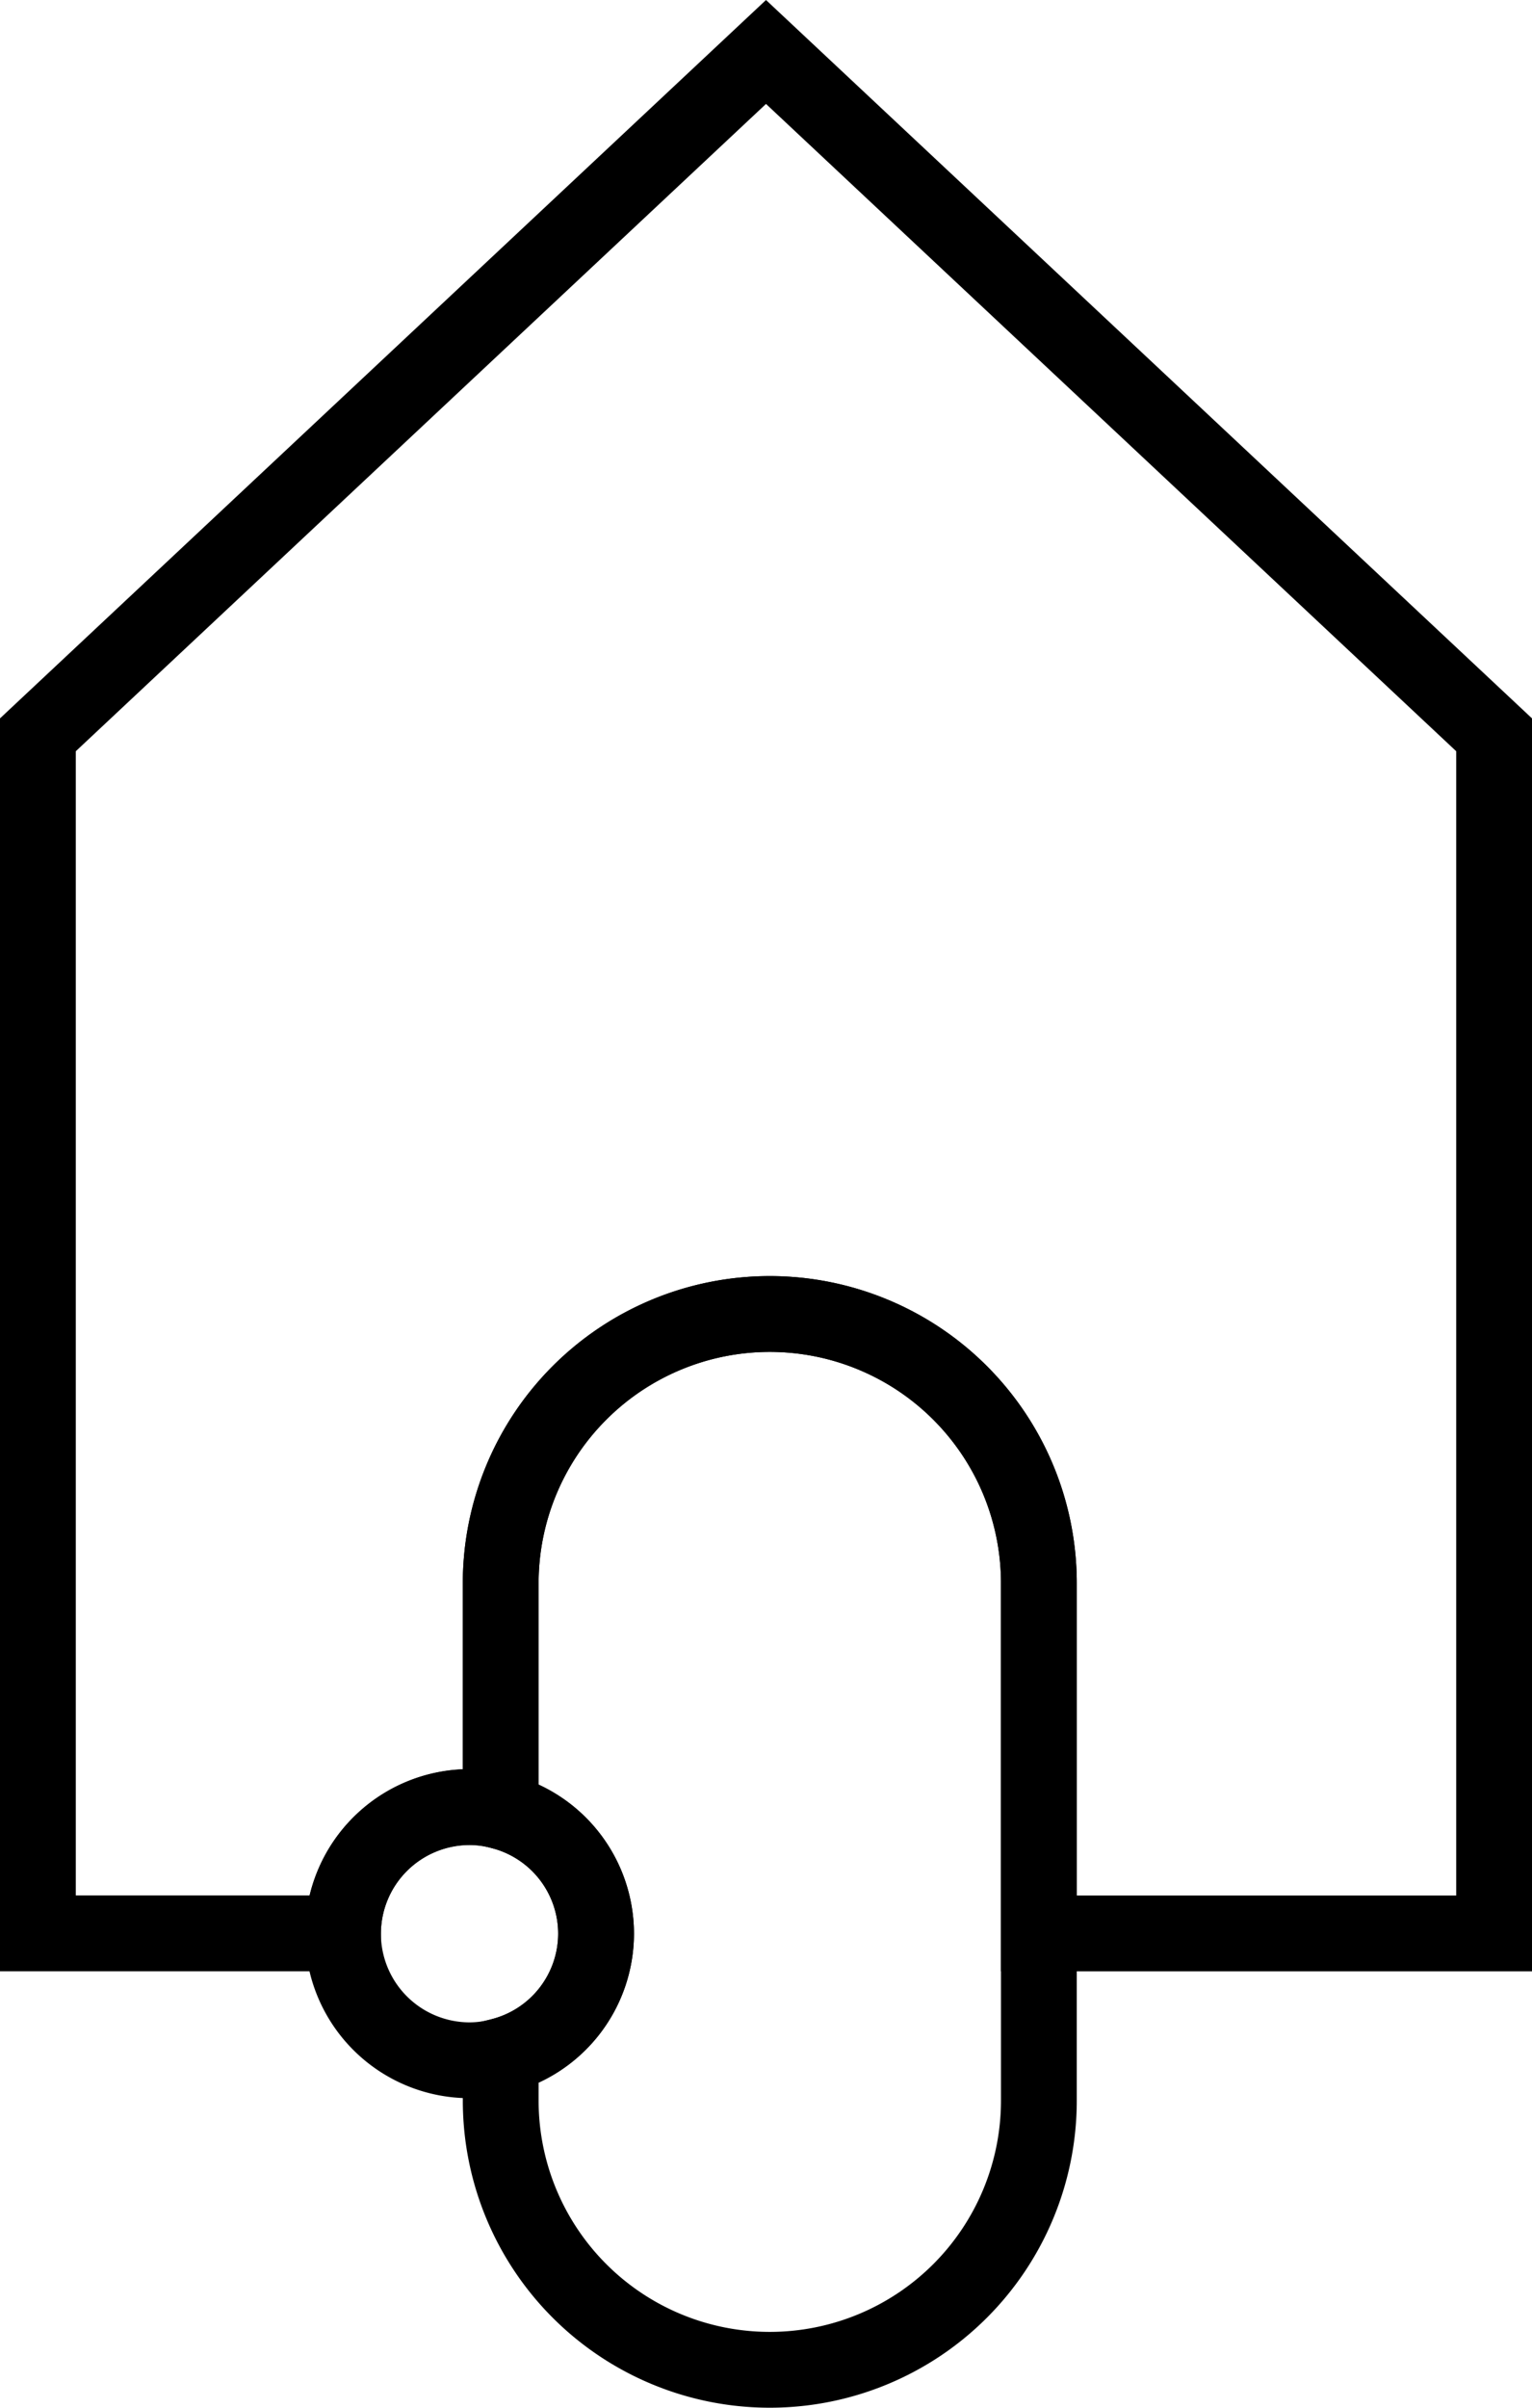
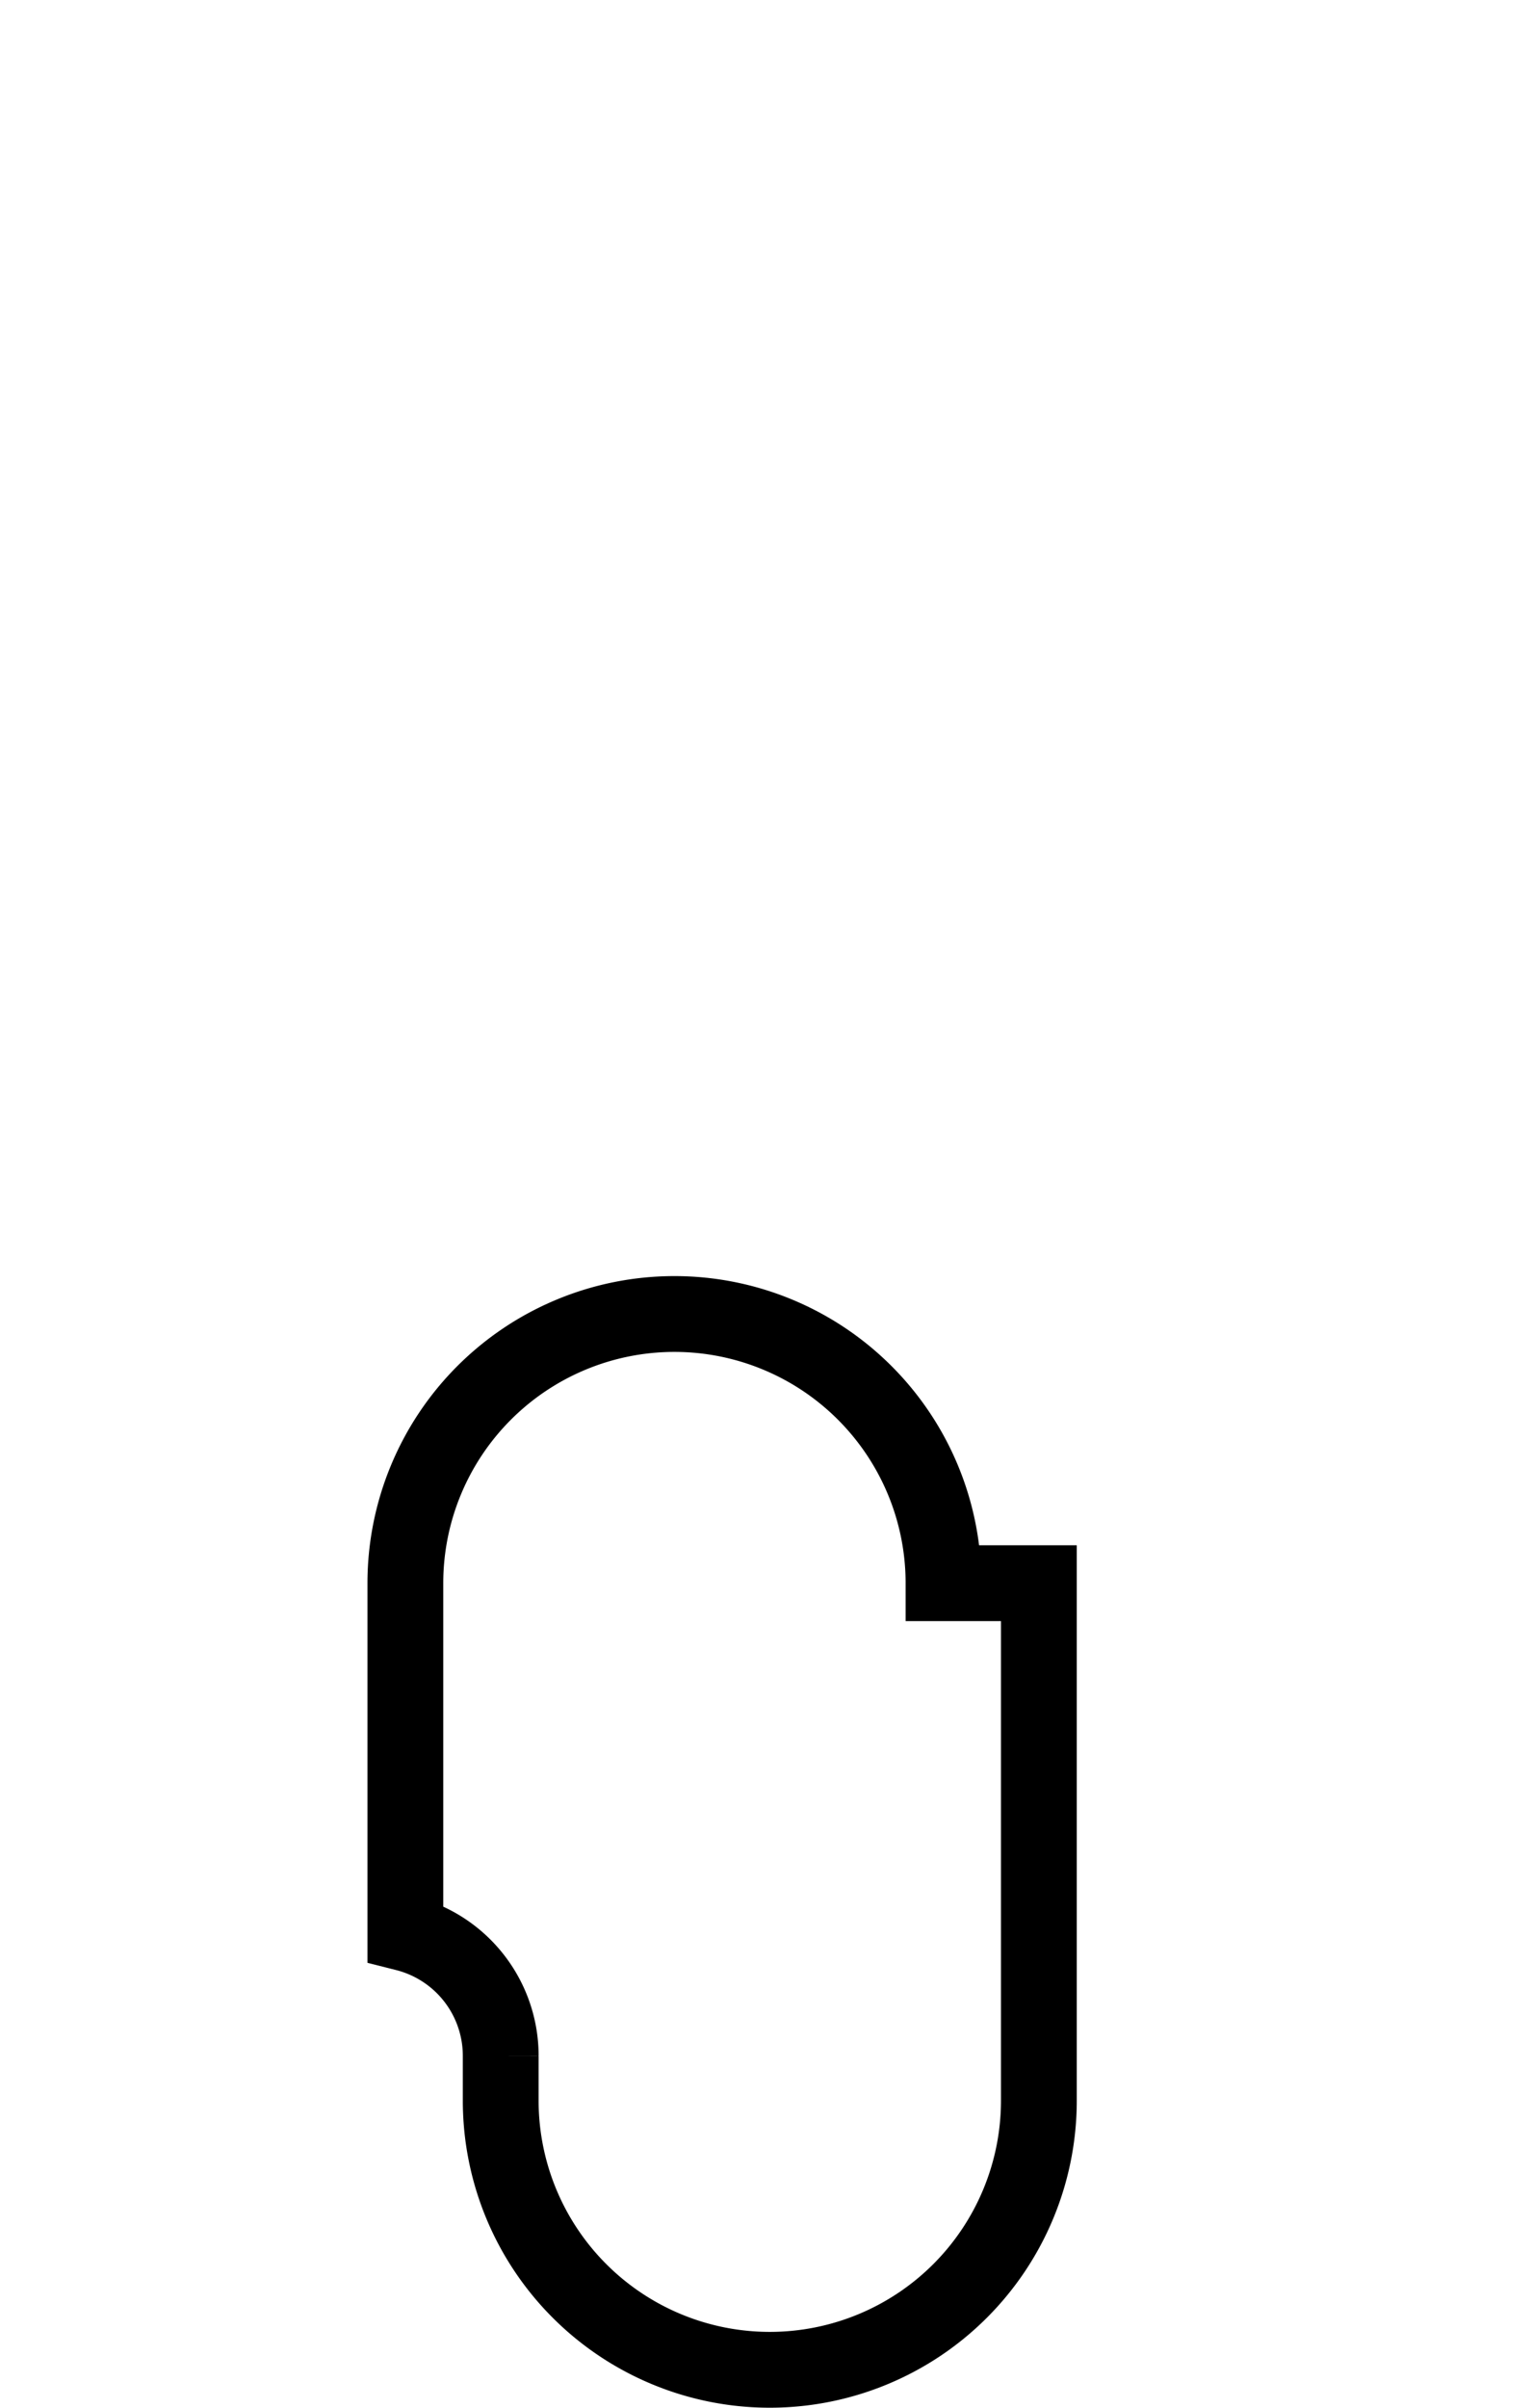
<svg xmlns="http://www.w3.org/2000/svg" viewBox="0 0 303.18 476.32">
  <defs>
    <style>.cls-1{fill:none;stroke:#000;stroke-miterlimit:10;stroke-width:15px;}</style>
  </defs>
  <g id="Ebene_1" data-name="Ebene 1">
-     <path class="cls-1" d="M400.09,161.81V398.92H310V329.64a53.25,53.25,0,1,0-106.5,0v45.09a23.69,23.69,0,0,0-6.21-.82,25.06,25.06,0,0,0-25,25H111.91V161.81L256,26.73Z" transform="translate(-104.41 -16.45)" />
-     <path class="cls-1" d="M310,329.64V432a53.25,53.25,0,0,1-106.5,0v-8.84A25,25,0,0,0,222.37,399v-.07a25,25,0,0,0-18.87-24.19V329.64a53.25,53.25,0,0,1,106.5,0Z" transform="translate(-104.41 -16.45)" />
-     <path class="cls-1" d="M222.37,398.92V399a25,25,0,0,1-18.87,24.19,23.69,23.69,0,0,1-6.21.83,25.07,25.07,0,0,1-25-25v-.07a25.06,25.06,0,0,1,25-25,23.69,23.69,0,0,1,6.21.82A25,25,0,0,1,222.37,398.92Z" transform="translate(-104.41 -16.45)" />
+     <path class="cls-1" d="M310,329.64V432a53.25,53.25,0,0,1-106.5,0v-8.84v-.07a25,25,0,0,0-18.87-24.19V329.64a53.25,53.25,0,0,1,106.5,0Z" transform="translate(-104.41 -16.45)" />
  </g>
</svg>